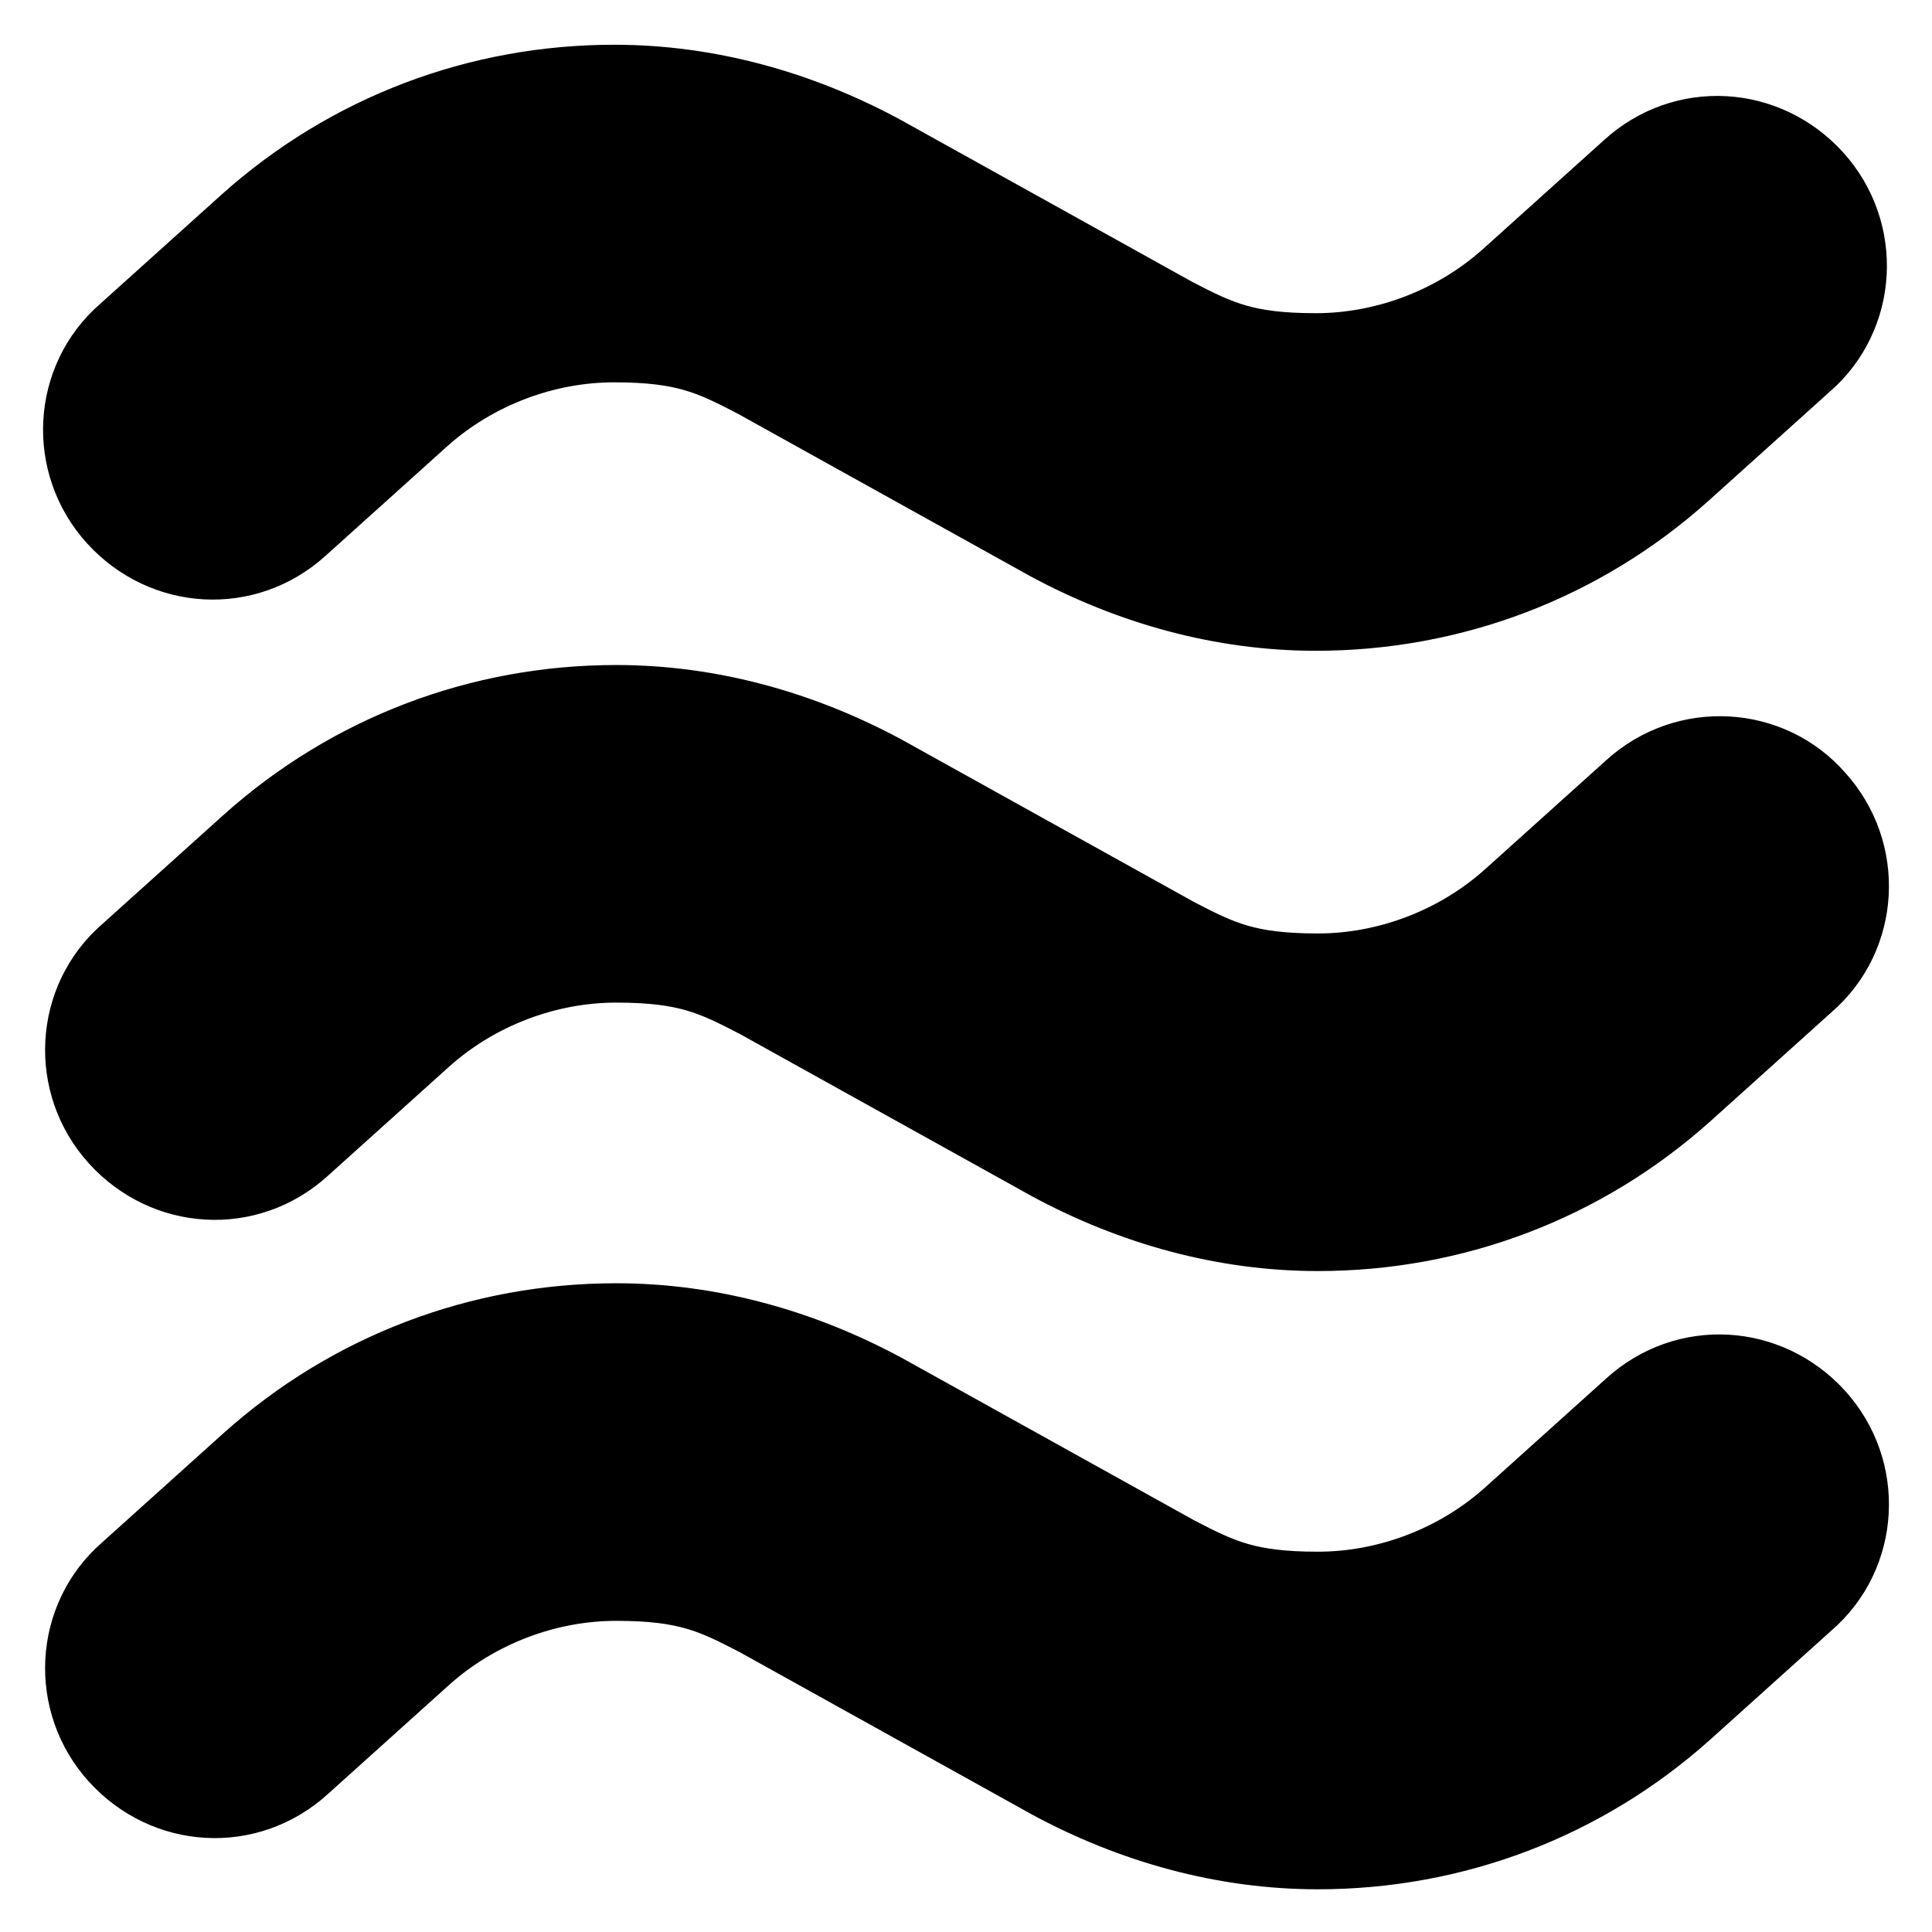
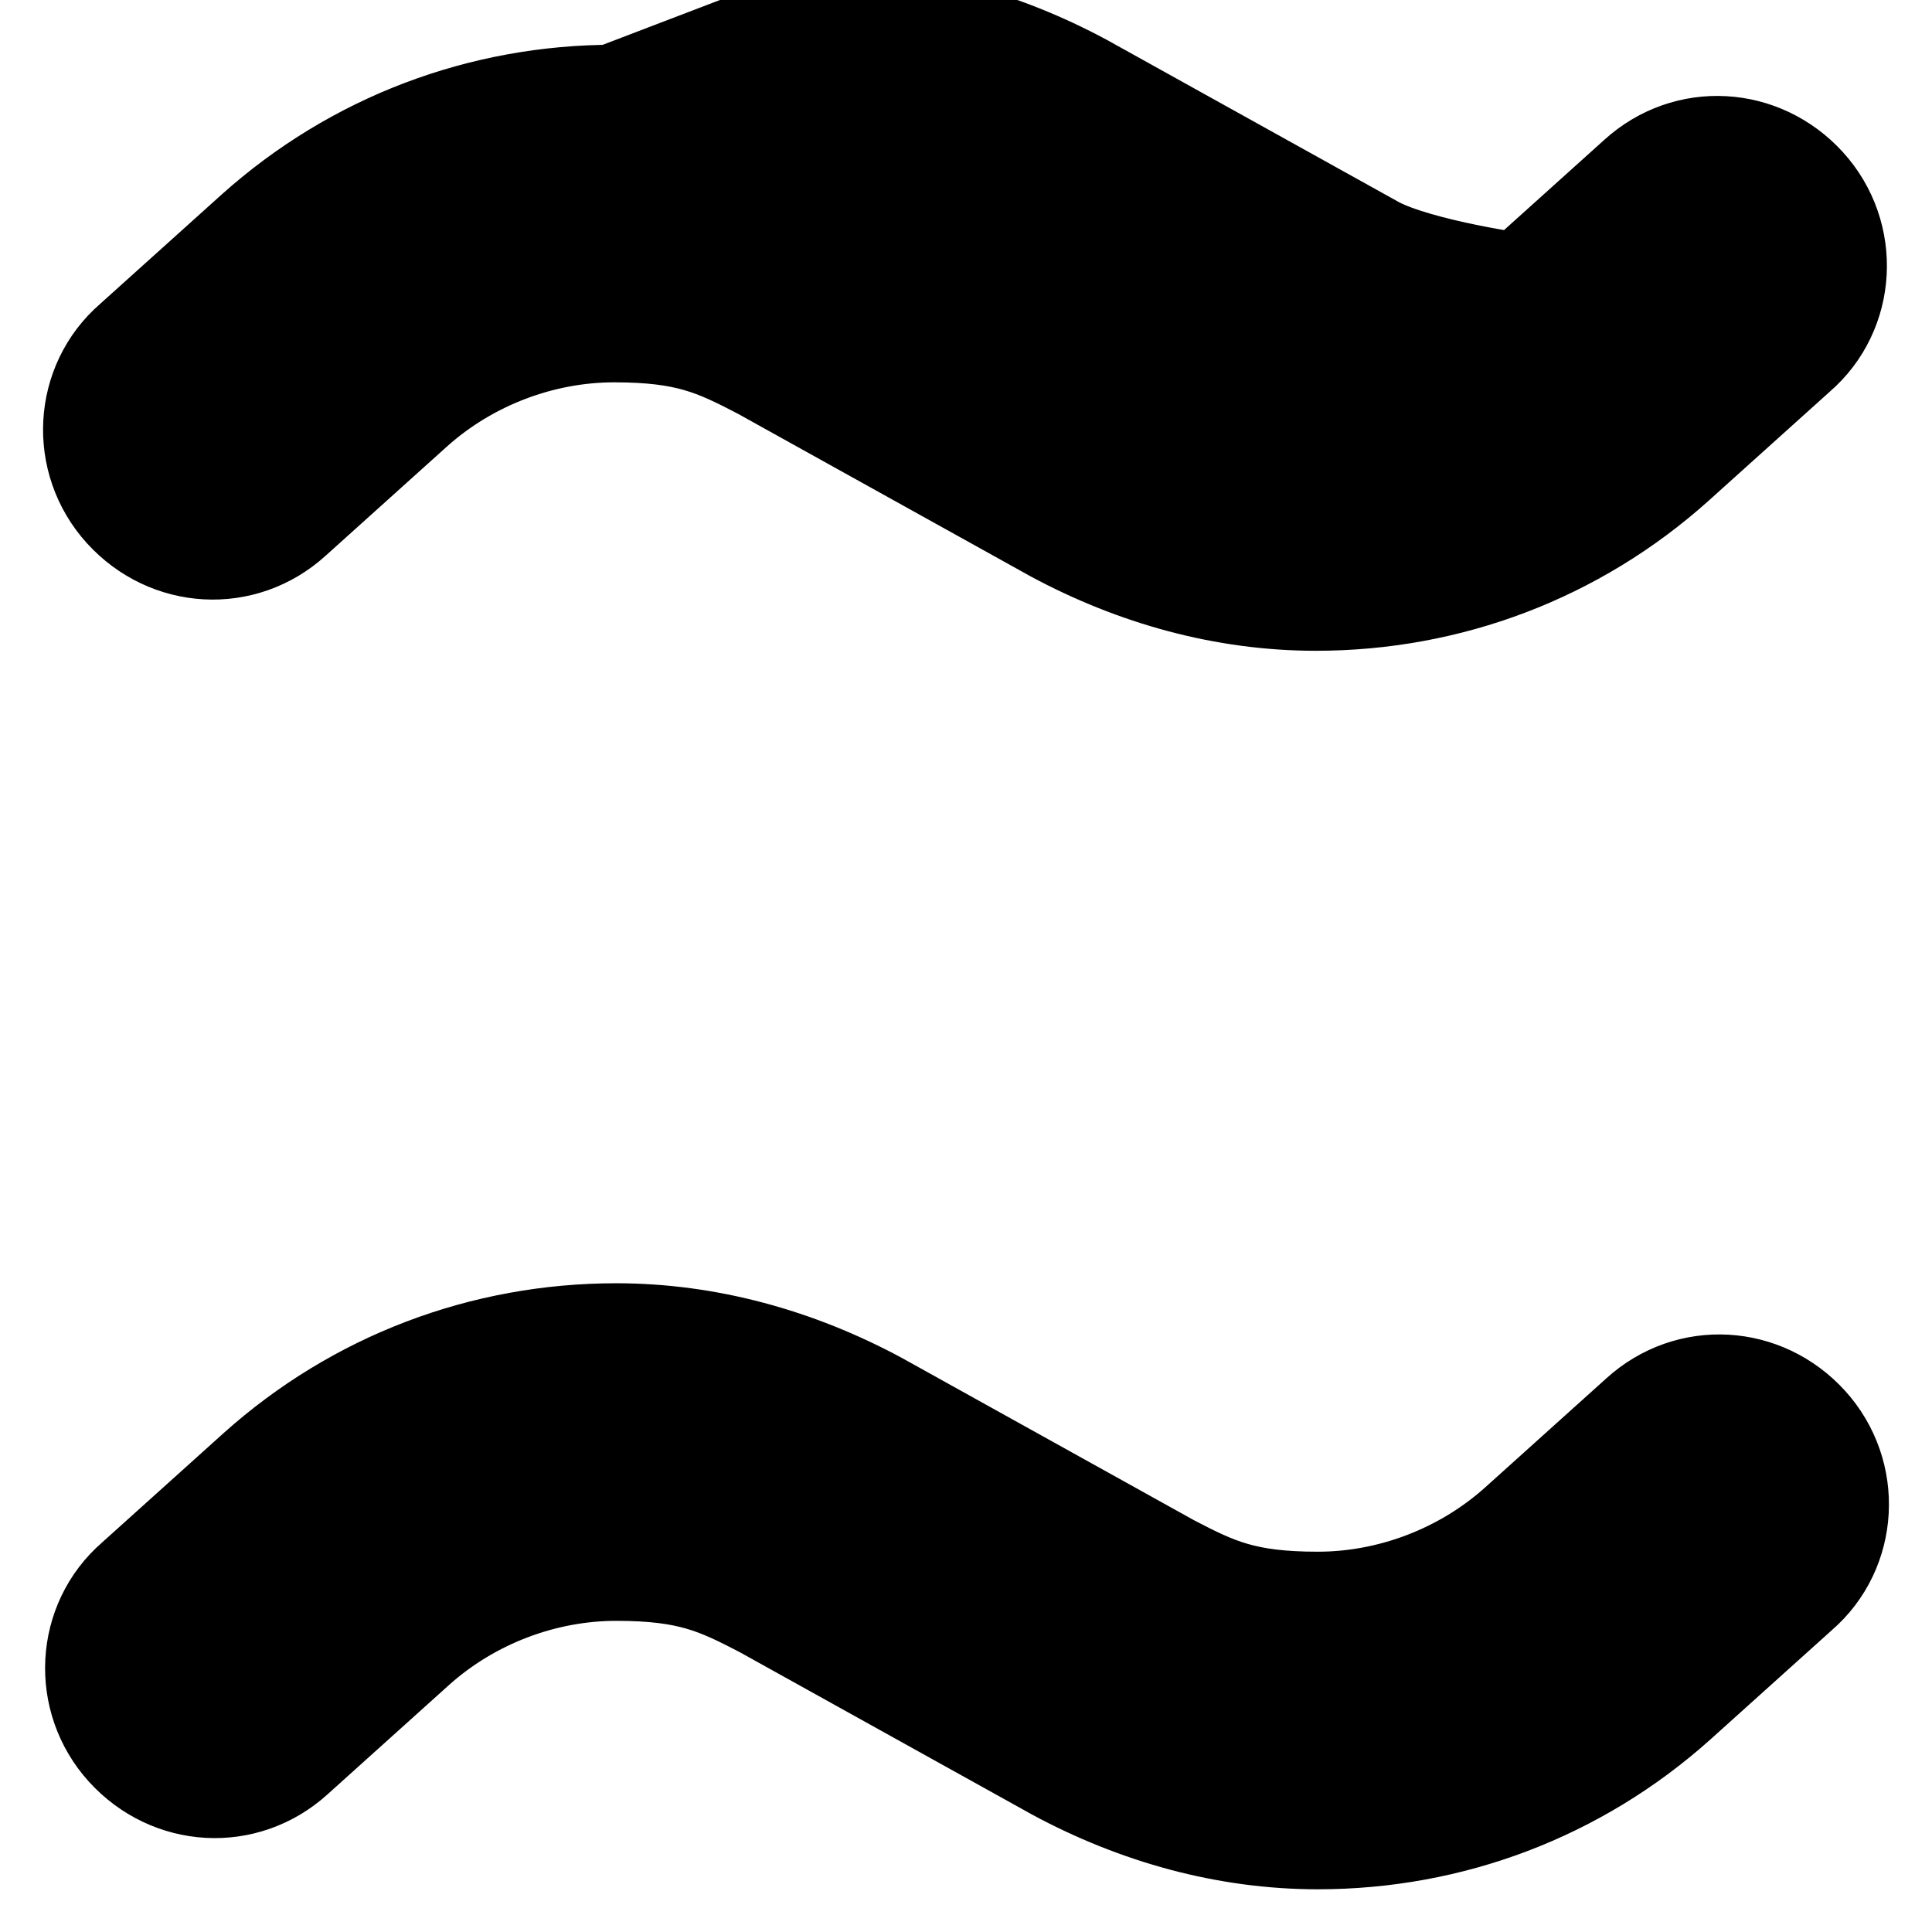
<svg xmlns="http://www.w3.org/2000/svg" version="1.1" viewBox="0 0 95 95">
  <g>
    <g id="Livello_1">
-       <path d="M6.6,18.4h49.8v49.8h-20.2c-1.6-5.9-7.7-9.4-13.7-7.8-3.8,1-6.8,4-7.8,7.8H6.6s0-49.8,0-49.8ZM25.4,76.5c2.9,0,5.3-2.4,5.3-5.3,0-2.9-2.4-5.3-5.3-5.3s-5.3,2.4-5.3,5.3h0c0,2.9,2.4,5.3,5.3,5.3ZM74.1,30.6l14.4,14.4v3.9h-26.2v-18.3h11.8ZM85.8,68.2c-1.6-5.9-7.7-9.4-13.7-7.8-3.8,1-6.8,4-7.8,7.8h-2v-13.6h26.2v13.6h-2.7ZM75,76.5c2.9,0,5.3-2.4,5.3-5.3s-2.4-5.3-5.3-5.3-5.3,2.4-5.3,5.3h0c0,2.9,2.4,5.3,5.3,5.3ZM6.4,74.1h8.3c1.6,5.9,7.7,9.4,13.7,7.8,3.8-1,6.8-4,7.8-7.8h28.1c1.6,5.9,7.7,9.4,13.7,7.8,3.8-1,6.8-4,7.8-7.8h5.6c1.6,0,2.9-1.3,2.9-2.9h0v-27.4c0-.8-.3-1.5-.9-2.1l-16.1-16.1c-.5-.6-1.3-.9-2.1-.9h-13v-6.5c0-3.1-2.5-5.7-5.7-5.7H6.4c-3.1,0-5.7,2.5-5.7,5.7v50.2c0,3.1,2.5,5.7,5.7,5.7Z" style="display: none; fill-rule: evenodd;" />
      <g>
-         <path d="M88.5,40c-1.9-2.2-5.3-2.4-7.5-.4l-6,5.4c-2.8,2.5-6.5,3.9-10.2,3.9s-5.2-.7-7.5-1.9l-14.4-8c-3.9-2.1-8.2-3.3-12.6-3.3-6.4,0-12.5,2.3-17.3,6.6l-6,5.4c-2.2,1.9-2.4,5.3-.4,7.5s5.3,2.4,7.5.4l6-5.4c2.8-2.5,6.5-3.9,10.2-3.9s5.2.7,7.5,1.9l14.4,8c3.9,2.1,8.2,3.3,12.6,3.3,6.4,0,12.5-2.3,17.3-6.6l6-5.4c2.2-1.9,2.4-5.3.4-7.5Z" style="stroke: #000; stroke-miterlimit: 10; stroke-width: 6px;" />
        <path d="M88.1,77.9c2.2-1.9,2.4-5.3.4-7.5s-5.3-2.4-7.5-.4l-6,5.4c-2.8,2.5-6.5,3.9-10.2,3.9s-5.2-.7-7.5-1.9l-14.4-8c-3.9-2.1-8.2-3.3-12.6-3.3-6.4,0-12.5,2.3-17.3,6.6l-6,5.4c-2.2,1.9-2.4,5.3-.4,7.5s5.3,2.4,7.5.4l6-5.4c2.8-2.5,6.5-3.9,10.2-3.9s5.2.7,7.5,1.9l14.4,8c3.9,2.1,8.2,3.3,12.6,3.3,6.4,0,12.5-2.3,17.3-6.6l6-5.4Z" style="stroke: #000; stroke-miterlimit: 10; stroke-width: 6px;" />
-         <path d="M30.2,5.2c-6.4,0-12.5,2.3-17.3,6.6l-6,5.4c-2.2,1.9-2.4,5.3-.4,7.5s5.3,2.4,7.5.4l6-5.4c2.8-2.5,6.5-3.9,10.2-3.9s5.2.7,7.5,1.9l14.4,8c3.9,2.1,8.2,3.3,12.6,3.3,6.4,0,12.5-2.3,17.3-6.6l6-5.4c2.2-1.9,2.4-5.3.4-7.5s-5.3-2.4-7.5-.4l-6,5.4c-2.8,2.5-6.5,3.9-10.2,3.9s-5.2-.7-7.5-1.9l-14.4-8c-3.9-2.1-8.2-3.3-12.6-3.3Z" style="stroke: #000; stroke-miterlimit: 10; stroke-width: 6px;" />
+         <path d="M30.2,5.2c-6.4,0-12.5,2.3-17.3,6.6l-6,5.4c-2.2,1.9-2.4,5.3-.4,7.5s5.3,2.4,7.5.4l6-5.4c2.8-2.5,6.5-3.9,10.2-3.9s5.2.7,7.5,1.9l14.4,8c3.9,2.1,8.2,3.3,12.6,3.3,6.4,0,12.5-2.3,17.3-6.6l6-5.4c2.2-1.9,2.4-5.3.4-7.5s-5.3-2.4-7.5-.4l-6,5.4s-5.2-.7-7.5-1.9l-14.4-8c-3.9-2.1-8.2-3.3-12.6-3.3Z" style="stroke: #000; stroke-miterlimit: 10; stroke-width: 6px;" />
      </g>
    </g>
  </g>
</svg>